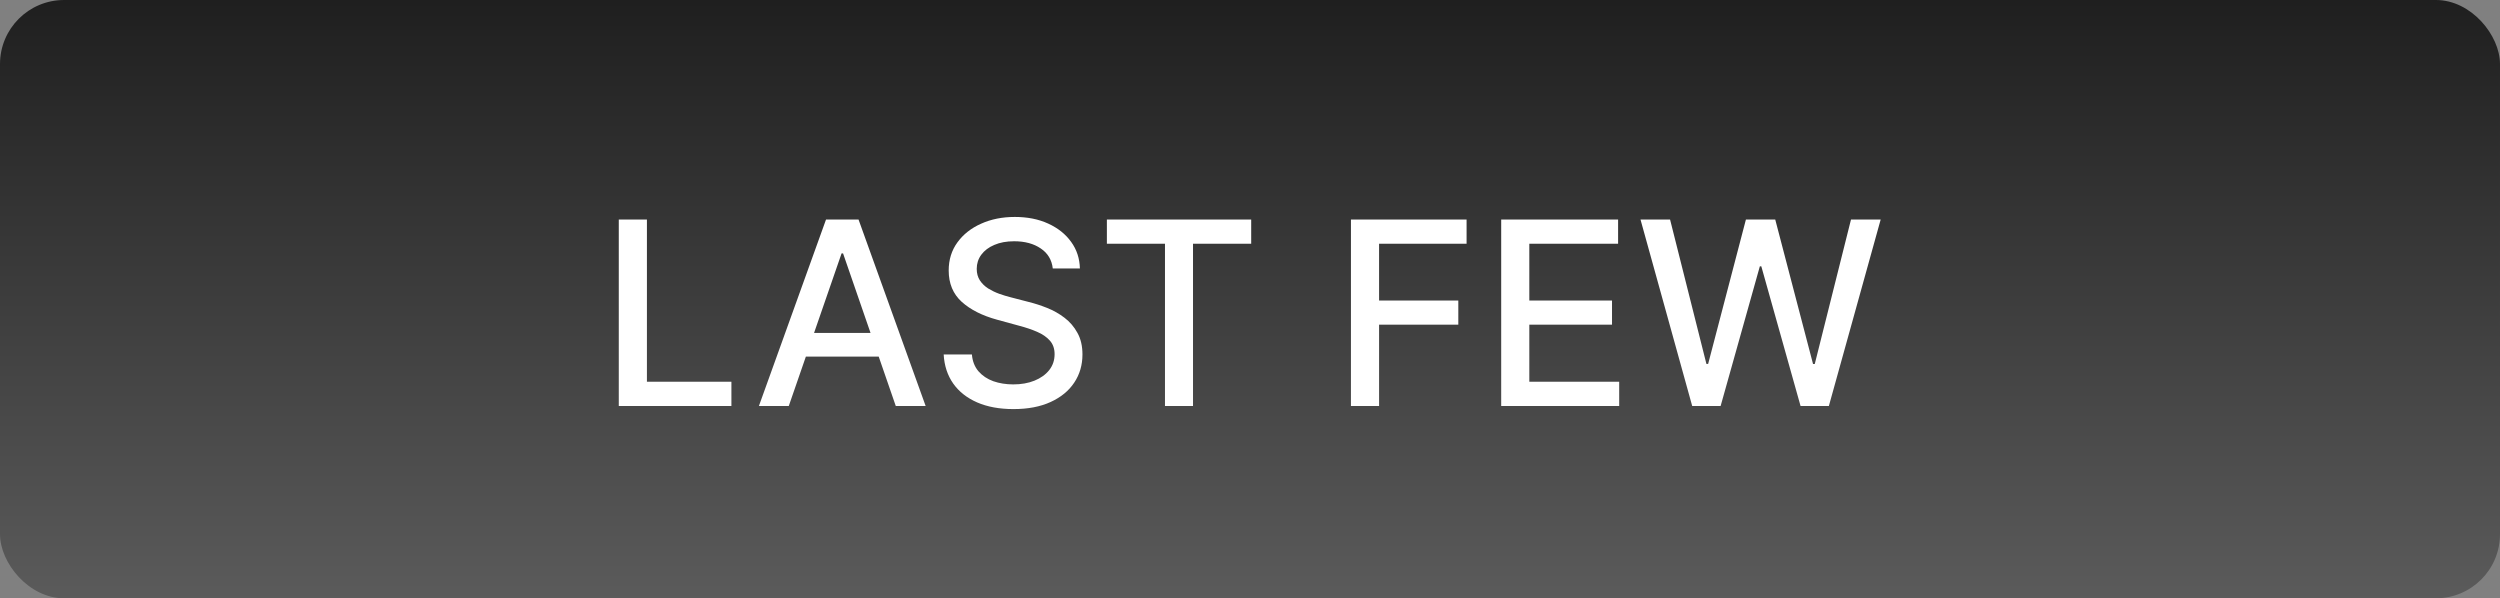
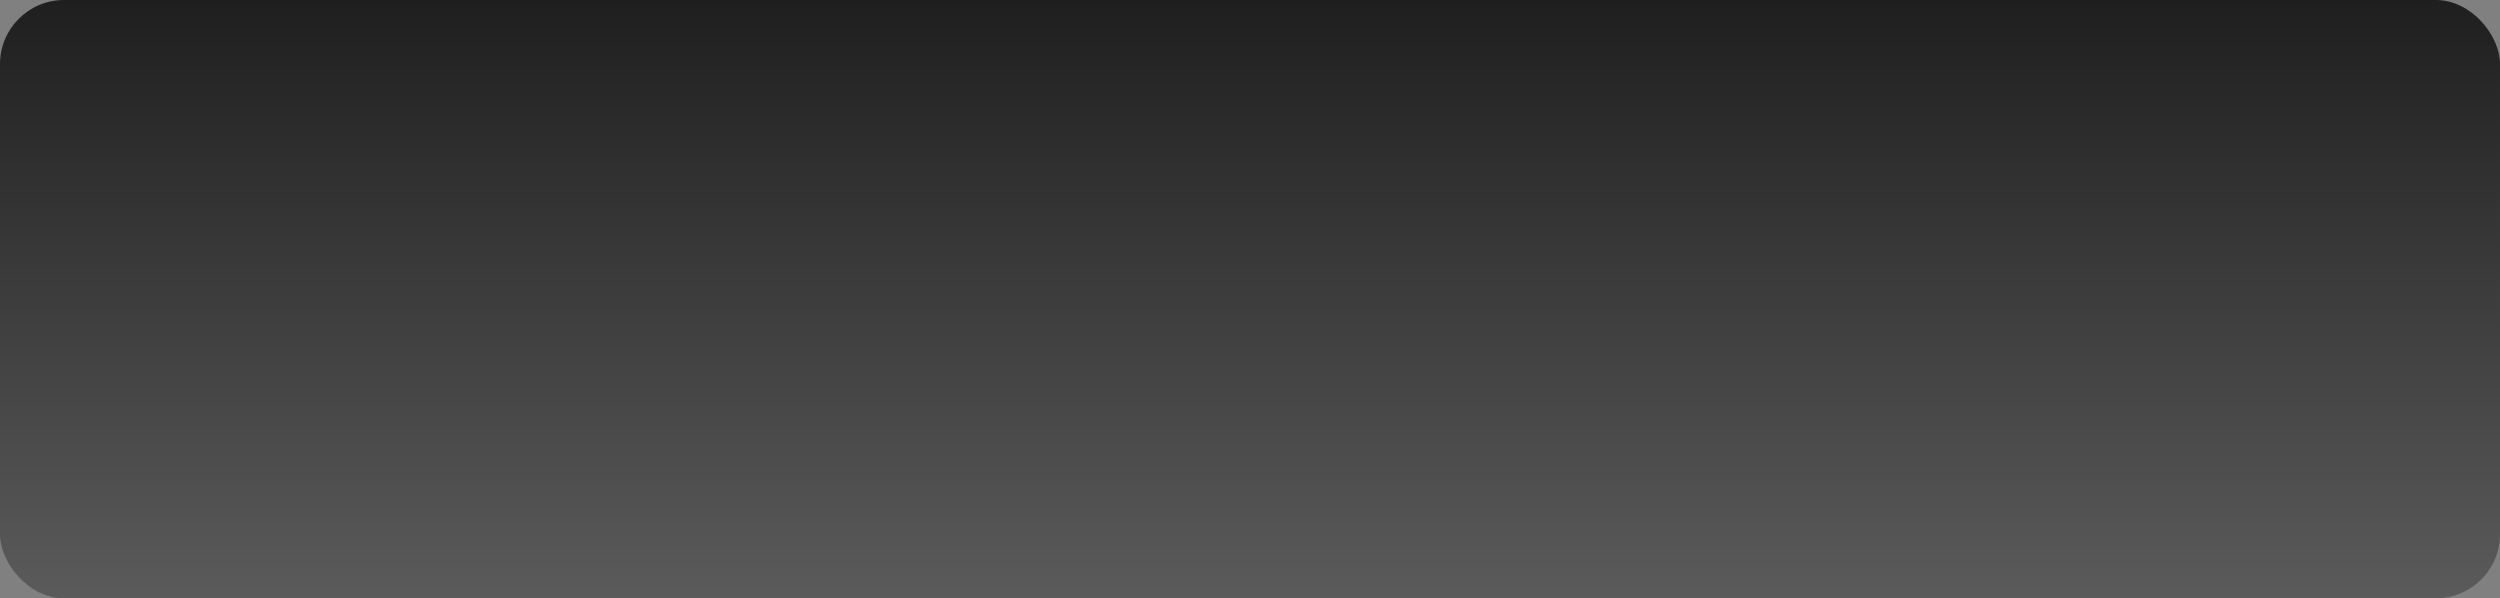
<svg xmlns="http://www.w3.org/2000/svg" fill="none" viewBox="0 0 117 28" height="28" width="117">
  <rect x="0" y="0" width="117" height="28" fill="#808080" stroke="none" />
  <rect fill="url(#paint0_linear_2832_7547)" rx="3" height="28" width="117" />
-   <path fill="white" d="M28.959 19V10.273H30.276V17.866H34.23V19H28.959ZM36.915 19H35.517L38.658 10.273H40.179L43.32 19H41.922L39.455 11.858H39.386L36.915 19ZM37.149 15.582H41.683V16.69H37.149V15.582ZM49.27 12.565C49.224 12.162 49.037 11.849 48.707 11.628C48.377 11.403 47.963 11.291 47.463 11.291C47.105 11.291 46.795 11.348 46.534 11.462C46.272 11.572 46.069 11.726 45.924 11.922C45.782 12.115 45.711 12.335 45.711 12.582C45.711 12.79 45.76 12.969 45.856 13.119C45.956 13.27 46.085 13.396 46.244 13.499C46.406 13.598 46.579 13.682 46.764 13.75C46.949 13.815 47.126 13.869 47.297 13.912L48.149 14.133C48.427 14.202 48.713 14.294 49.005 14.411C49.298 14.527 49.569 14.68 49.819 14.871C50.069 15.061 50.271 15.297 50.424 15.578C50.581 15.859 50.659 16.196 50.659 16.588C50.659 17.082 50.531 17.521 50.275 17.905C50.022 18.288 49.654 18.591 49.172 18.812C48.691 19.034 48.11 19.145 47.429 19.145C46.775 19.145 46.21 19.041 45.733 18.834C45.255 18.626 44.882 18.332 44.612 17.952C44.342 17.568 44.193 17.114 44.164 16.588H45.485C45.511 16.903 45.613 17.166 45.792 17.376C45.974 17.584 46.206 17.739 46.487 17.841C46.771 17.94 47.082 17.99 47.42 17.99C47.792 17.99 48.123 17.932 48.413 17.815C48.706 17.696 48.936 17.531 49.103 17.321C49.271 17.108 49.355 16.859 49.355 16.575C49.355 16.317 49.281 16.105 49.133 15.94C48.988 15.776 48.791 15.639 48.541 15.531C48.294 15.423 48.014 15.328 47.701 15.246L46.67 14.964C45.971 14.774 45.417 14.494 45.008 14.125C44.602 13.756 44.399 13.267 44.399 12.659C44.399 12.156 44.535 11.717 44.808 11.342C45.081 10.967 45.45 10.676 45.916 10.469C46.382 10.258 46.907 10.153 47.492 10.153C48.084 10.153 48.605 10.257 49.056 10.464C49.511 10.672 49.869 10.957 50.13 11.321C50.392 11.682 50.528 12.097 50.539 12.565H49.27ZM51.802 11.406V10.273H58.556V11.406H55.833V19H54.521V11.406H51.802ZM63.224 19V10.273H68.636V11.406H64.541V14.065H68.249V15.195H64.541V19H63.224ZM70.256 19V10.273H75.727V11.406H71.572V14.065H75.442V15.195H71.572V17.866H75.778V19H70.256ZM79.195 19L76.775 10.273H78.159L79.86 17.031H79.941L81.709 10.273H83.081L84.85 17.035H84.931L86.627 10.273H88.016L85.591 19H84.266L82.429 12.463H82.361L80.525 19H79.195Z" />
  <defs>
    <linearGradient gradientUnits="userSpaceOnUse" y2="28" x2="58.5" y1="0" x1="58.5" id="paint0_linear_2832_7547">
      <stop stop-opacity="0.76" />
      <stop stop-opacity="0.29" offset="1" />
    </linearGradient>
  </defs>
</svg>